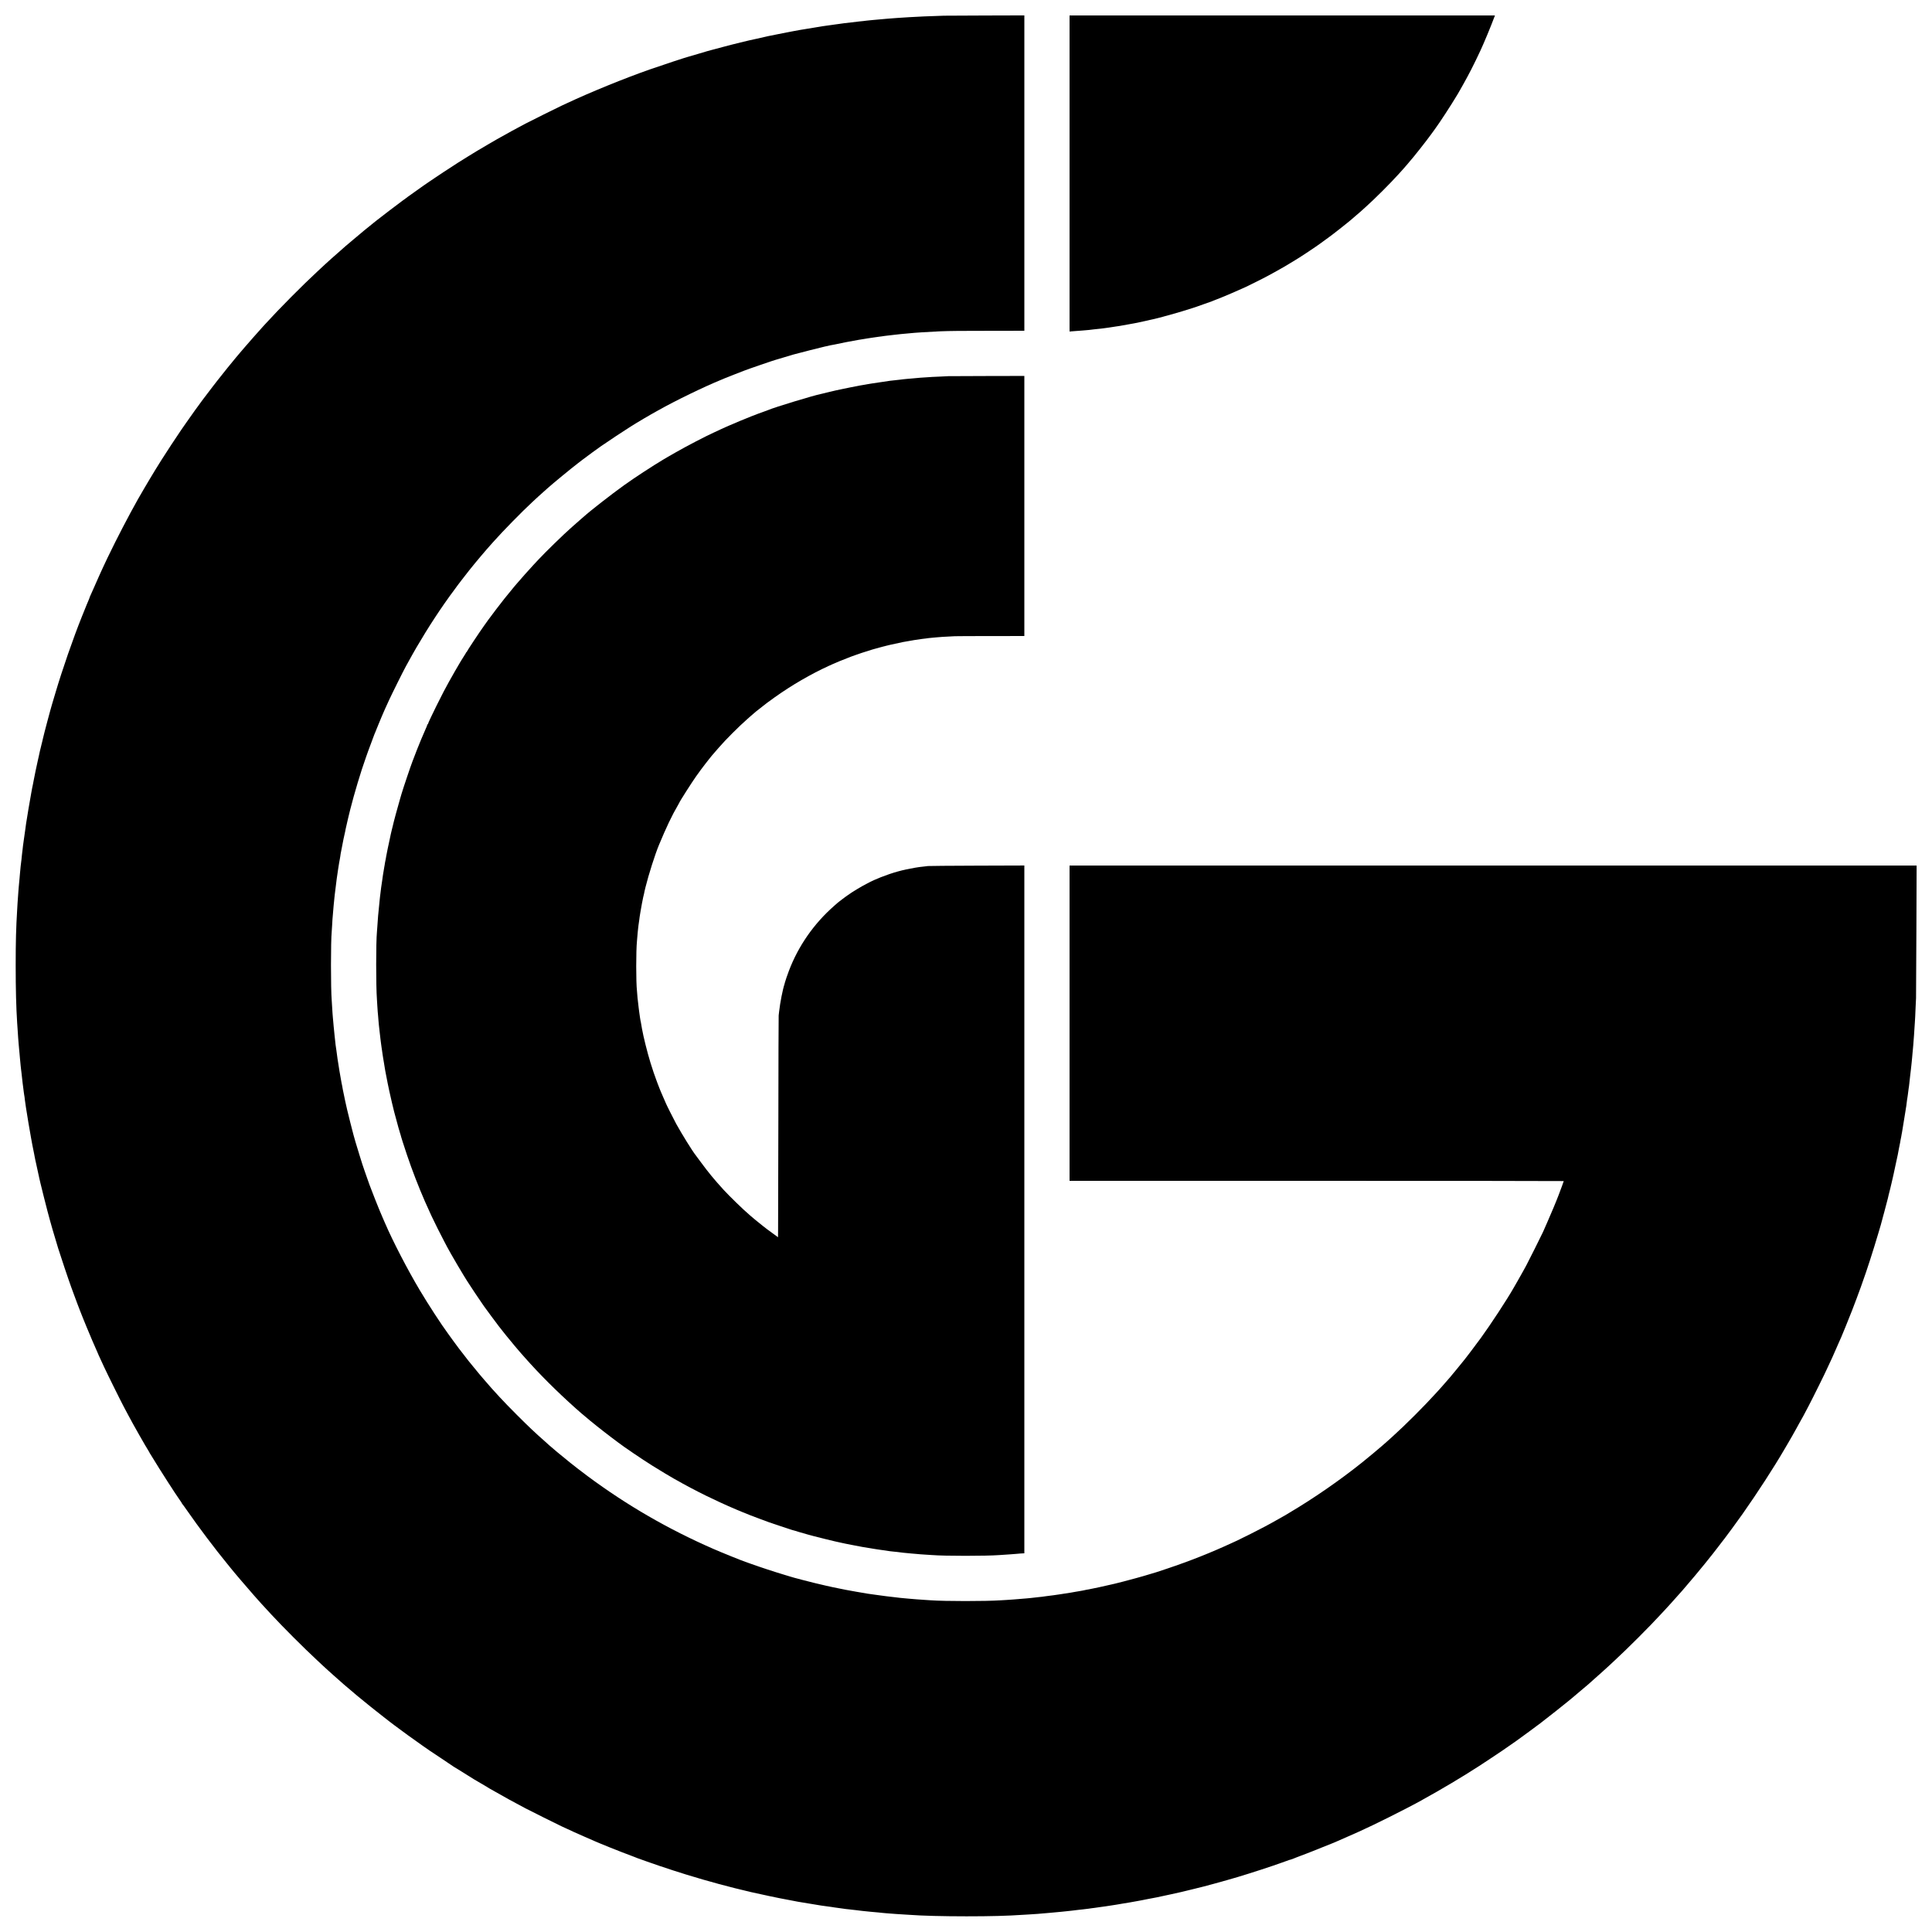
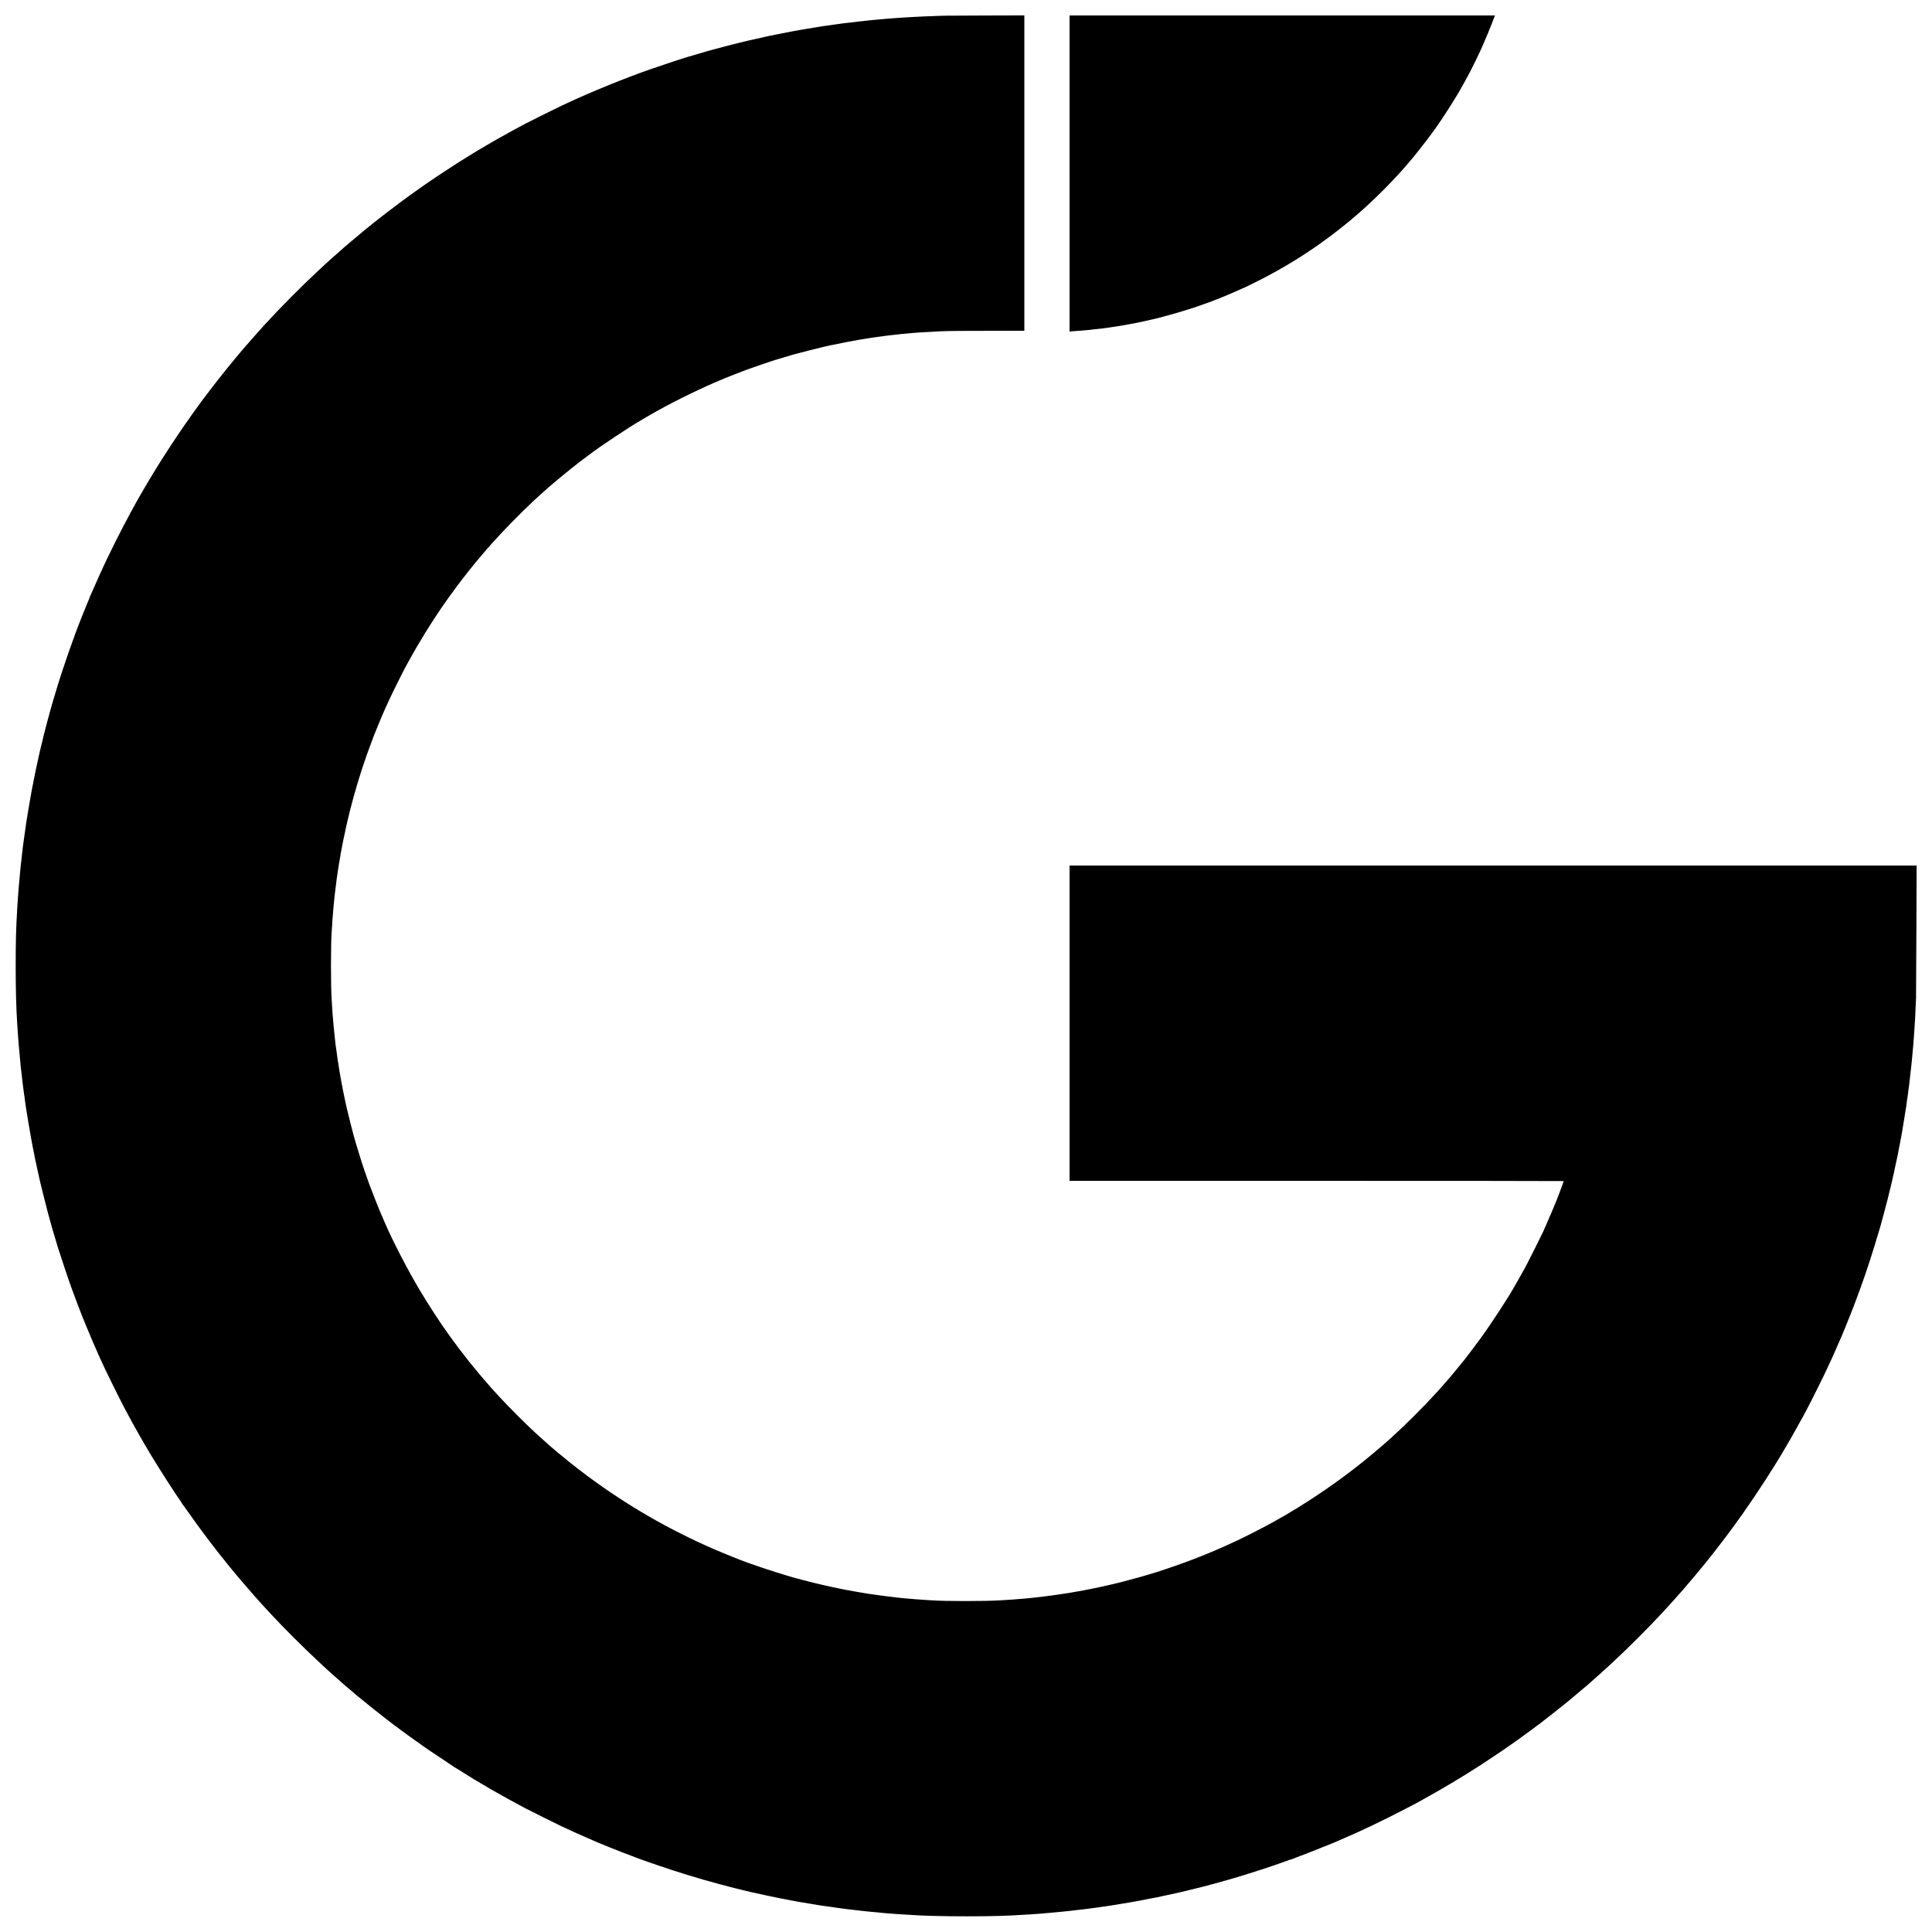
<svg xmlns="http://www.w3.org/2000/svg" version="1.0" width="5000pt" height="5000pt" viewBox="0 0 5000 5000" preserveAspectRatio="xMidYMid meet">
  <g transform="translate(0,5000) scale(0.1,-0.1)" fill="#000000" stroke="none">
    <path d="M24437 49594 c-1 -1 -99 -5 -217 -8 -118 -4 -258 -9 -310 -11 -145 -7 -340 -17 -385 -20 -46 -3 -209 -14 -310 -20 -67 -4 -175 -12 -260 -20 -22 -2 -71 -6 -110 -10 -112 -9 -177 -15 -225 -20 -25 -3 -76 -8 -115 -11 -38 -3 -77 -7 -85 -9 -8 -2 -44 -7 -80 -10 -36 -3 -81 -8 -100 -10 -19 -3 -114 -14 -211 -25 -179 -20 -203 -23 -319 -40 -36 -5 -85 -12 -110 -15 -25 -3 -56 -8 -70 -10 -24 -4 -38 -6 -145 -20 -84 -11 -90 -12 -315 -50 -85 -15 -171 -29 -190 -31 -19 -3 -57 -9 -85 -14 -27 -5 -66 -11 -85 -14 -19 -3 -96 -17 -170 -31 -74 -14 -157 -30 -185 -35 -27 -5 -140 -27 -250 -50 -110 -22 -211 -43 -225 -45 -14 -3 -43 -10 -65 -15 -22 -6 -123 -28 -225 -51 -221 -48 -170 -36 -430 -99 -118 -28 -307 -77 -420 -107 -112 -30 -211 -57 -220 -59 -8 -2 -58 -15 -110 -29 -52 -15 -102 -28 -110 -30 -8 -2 -114 -33 -235 -70 -121 -36 -229 -68 -240 -70 -53 -11 -679 -217 -1010 -333 -636 -222 -1550 -594 -2140 -872 -60 -28 -126 -59 -145 -67 -82 -37 -824 -406 -925 -460 -60 -33 -164 -88 -230 -123 -66 -34 -124 -66 -130 -70 -5 -4 -39 -23 -75 -42 -59 -32 -99 -54 -200 -111 -19 -11 -73 -41 -120 -67 -47 -26 -116 -66 -153 -89 -37 -22 -69 -41 -71 -41 -1 0 -62 -35 -133 -79 -72 -43 -135 -80 -140 -82 -5 -2 -58 -35 -118 -72 -61 -37 -119 -73 -130 -80 -11 -7 -49 -31 -85 -53 -36 -23 -112 -71 -170 -106 -111 -69 -612 -400 -740 -488 -41 -29 -118 -82 -170 -118 -82 -57 -356 -252 -385 -274 -5 -4 -23 -18 -40 -31 -16 -13 -60 -44 -97 -70 -67 -47 -650 -491 -691 -527 -27 -23 -251 -205 -303 -245 -47 -37 -249 -207 -298 -250 -6 -5 -38 -32 -71 -60 -99 -82 -113 -95 -254 -220 -75 -66 -177 -156 -226 -199 -50 -43 -122 -109 -160 -145 -39 -36 -129 -120 -200 -186 -382 -353 -990 -966 -1334 -1344 -13 -14 -44 -48 -70 -76 -67 -72 -428 -481 -481 -545 -39 -47 -91 -108 -125 -146 -5 -6 -26 -31 -45 -54 -19 -24 -43 -51 -52 -61 -29 -30 -390 -478 -487 -604 -51 -66 -103 -134 -117 -151 -78 -101 -241 -315 -254 -334 -8 -13 -24 -35 -36 -49 -46 -59 -289 -397 -395 -551 -63 -91 -122 -176 -132 -190 -89 -128 -427 -642 -508 -773 -57 -92 -68 -110 -165 -265 -33 -53 -101 -164 -149 -247 -49 -82 -108 -184 -133 -225 -195 -324 -495 -882 -752 -1394 -88 -176 -180 -363 -204 -415 -24 -53 -72 -154 -105 -224 -34 -71 -61 -130 -61 -132 0 -2 -18 -41 -39 -87 -22 -45 -51 -111 -65 -146 -15 -34 -39 -91 -55 -125 -16 -34 -43 -96 -61 -137 -18 -41 -41 -93 -51 -114 -11 -22 -19 -43 -19 -48 0 -5 -9 -27 -19 -51 -19 -41 -81 -193 -181 -442 -227 -565 -508 -1375 -685 -1975 -37 -124 -75 -252 -85 -285 -33 -104 -221 -811 -235 -883 -1 -9 -10 -44 -18 -77 -9 -33 -18 -71 -21 -85 -2 -14 -12 -53 -21 -87 -9 -35 -18 -71 -20 -80 -2 -10 -16 -72 -30 -138 -15 -66 -28 -127 -30 -135 -23 -100 -85 -394 -89 -425 -4 -22 -8 -47 -11 -55 -5 -19 -14 -66 -20 -104 -2 -15 -7 -35 -9 -45 -3 -9 -8 -32 -11 -51 -3 -19 -15 -80 -25 -135 -23 -116 -125 -726 -135 -800 -3 -27 -13 -97 -21 -155 -17 -119 -16 -114 -39 -275 -9 -66 -18 -131 -20 -145 -2 -14 -7 -54 -10 -90 -4 -36 -9 -72 -10 -80 -2 -8 -6 -49 -10 -90 -3 -41 -8 -86 -10 -100 -14 -98 -28 -229 -40 -375 -3 -38 -8 -91 -10 -117 -9 -87 -14 -142 -20 -213 -3 -38 -8 -95 -10 -125 -6 -73 -13 -161 -21 -295 -3 -60 -7 -130 -9 -155 -30 -492 -39 -833 -39 -1455 0 -620 12 -1081 38 -1485 2 -30 7 -102 11 -160 11 -184 22 -327 29 -401 3 -30 8 -85 11 -124 4 -38 8 -86 10 -105 2 -19 7 -71 10 -115 11 -128 13 -147 19 -200 3 -27 8 -72 11 -100 4 -27 8 -68 11 -90 11 -93 23 -202 29 -260 6 -50 13 -109 20 -155 2 -14 7 -50 10 -80 3 -30 8 -62 10 -70 2 -8 7 -35 10 -60 2 -25 7 -63 10 -85 4 -22 8 -53 10 -70 2 -16 6 -46 9 -65 3 -19 8 -52 11 -73 13 -94 108 -662 127 -757 11 -58 22 -114 23 -126 2 -12 8 -45 14 -75 6 -30 18 -90 27 -134 9 -44 18 -89 20 -100 2 -11 7 -36 10 -55 3 -19 12 -62 19 -95 8 -33 16 -71 19 -85 6 -33 73 -342 87 -400 15 -62 18 -76 24 -103 16 -72 147 -594 184 -732 16 -60 46 -171 66 -245 20 -74 49 -178 65 -230 26 -87 84 -279 145 -485 48 -158 277 -841 338 -1005 3 -8 37 -103 77 -210 39 -107 75 -204 80 -215 5 -11 35 -87 65 -170 31 -82 69 -179 85 -215 15 -36 56 -135 90 -220 59 -147 233 -554 286 -668 13 -29 24 -54 24 -57 0 -2 22 -50 49 -107 27 -57 72 -155 101 -218 62 -137 439 -897 508 -1025 26 -49 77 -144 112 -210 119 -227 445 -800 526 -927 13 -21 24 -40 24 -43 0 -4 14 -26 30 -50 17 -24 30 -46 30 -49 0 -6 375 -604 436 -694 27 -41 56 -84 64 -97 8 -13 46 -72 85 -132 38 -59 98 -147 132 -195 35 -48 63 -92 63 -97 0 -5 3 -11 8 -13 4 -2 59 -77 122 -168 294 -425 740 -1016 1045 -1386 28 -33 64 -78 80 -99 64 -83 428 -510 609 -715 179 -202 220 -247 306 -339 19 -21 82 -89 140 -152 306 -330 829 -854 1195 -1194 65 -60 134 -125 154 -144 20 -19 77 -70 126 -115 50 -44 106 -94 125 -112 19 -17 82 -73 140 -124 58 -51 121 -107 140 -124 19 -17 76 -65 125 -106 50 -41 95 -79 101 -85 6 -5 32 -28 58 -50 27 -22 60 -50 75 -63 84 -73 575 -467 675 -542 47 -36 97 -74 110 -85 13 -11 36 -29 51 -40 16 -11 69 -52 119 -90 129 -100 532 -391 726 -526 91 -63 176 -122 190 -132 14 -10 153 -102 310 -206 157 -105 290 -194 297 -200 7 -6 14 -11 17 -11 3 0 47 -27 98 -59 73 -46 302 -190 418 -261 63 -39 304 -180 307 -180 3 0 17 -8 31 -19 15 -10 43 -28 62 -38 523 -296 521 -295 925 -510 99 -53 868 -436 935 -466 19 -8 80 -36 135 -62 160 -75 216 -101 470 -212 132 -57 254 -111 270 -118 17 -8 80 -34 140 -59 61 -24 166 -67 235 -96 127 -52 513 -202 585 -227 22 -7 49 -18 60 -23 11 -6 40 -17 65 -26 25 -9 140 -50 255 -91 403 -144 930 -315 1325 -429 47 -14 112 -33 145 -43 144 -44 638 -177 805 -217 30 -7 75 -18 100 -24 25 -7 52 -13 60 -15 8 -2 33 -8 55 -13 22 -6 51 -13 65 -16 45 -9 71 -15 90 -21 10 -3 27 -8 37 -10 41 -8 400 -86 423 -92 14 -3 30 -7 35 -8 26 -6 273 -57 295 -61 14 -3 61 -12 105 -20 44 -9 91 -18 105 -20 14 -2 70 -13 125 -24 55 -11 116 -23 135 -26 27 -4 480 -79 600 -99 41 -7 167 -25 218 -30 26 -3 58 -8 72 -10 14 -2 39 -6 55 -9 34 -5 158 -23 225 -31 25 -4 56 -8 70 -10 14 -2 52 -6 85 -9 33 -4 76 -8 95 -11 19 -2 60 -7 90 -10 30 -4 66 -8 80 -10 14 -2 52 -7 85 -10 66 -6 126 -13 195 -20 48 -5 99 -10 220 -20 41 -4 89 -8 105 -11 17 -2 62 -6 100 -9 39 -2 97 -7 130 -10 33 -3 94 -7 135 -10 82 -4 249 -15 320 -20 328 -25 881 -39 1485 -39 620 0 1069 12 1455 39 25 2 95 6 155 9 177 11 295 19 415 31 14 1 61 5 105 9 44 4 98 9 120 11 49 5 167 16 215 20 113 10 168 16 190 20 14 2 54 7 90 10 36 3 72 8 80 10 8 2 47 6 85 10 39 3 81 8 95 10 14 2 50 6 81 10 31 3 65 7 75 9 11 2 44 7 74 11 30 3 66 8 80 10 14 2 45 7 70 10 25 3 56 8 70 10 14 2 79 11 145 20 66 9 143 21 170 26 28 5 68 12 90 14 22 3 63 10 90 15 28 5 64 11 80 14 99 15 304 50 385 66 52 10 111 21 130 24 44 7 77 14 98 20 9 3 33 7 52 10 95 15 306 58 590 121 140 31 262 58 270 60 45 10 321 77 354 86 22 6 46 12 55 14 102 20 738 194 1046 286 351 105 894 282 1150 375 99 36 185 66 190 68 6 2 24 6 40 11 17 4 48 16 70 25 22 10 56 23 75 30 19 7 49 18 65 25 17 7 100 39 185 70 85 32 280 109 433 172 153 62 280 113 283 113 2 0 27 11 56 24 87 39 305 135 423 186 106 46 170 75 360 164 50 23 128 60 175 82 122 56 714 352 855 427 66 35 179 94 250 131 72 38 135 72 140 76 6 4 37 22 70 40 440 241 1013 582 1435 856 134 87 554 365 594 394 31 22 334 232 360 250 56 38 618 451 626 460 4 5 82 66 145 113 106 80 454 356 570 452 22 18 69 57 105 86 36 30 67 56 70 59 3 3 76 65 163 138 86 72 172 145 190 160 30 27 219 195 243 217 6 5 45 39 85 75 72 63 166 149 220 200 14 14 75 70 134 125 325 299 916 890 1190 1190 50 54 106 114 125 134 20 20 94 101 165 181 155 175 266 299 280 314 6 6 75 88 154 181 79 94 156 184 171 201 29 33 205 246 249 302 14 19 49 61 76 95 87 107 200 250 246 312 24 33 46 62 50 65 3 3 34 43 69 90 36 47 67 87 70 90 14 14 358 483 468 640 389 553 819 1218 1077 1662 5 10 47 80 91 155 45 76 94 161 109 188 15 28 65 116 111 198 46 81 84 150 84 153 0 3 8 18 18 32 10 15 47 81 82 147 35 66 92 174 127 240 104 196 475 945 488 985 1 3 21 46 44 95 65 135 92 195 166 365 37 85 79 180 92 210 40 86 94 212 108 250 7 19 43 107 80 195 36 88 84 207 106 265 23 58 45 114 50 125 18 42 218 574 227 606 6 19 27 79 47 134 104 285 272 805 405 1255 10 36 28 97 40 135 12 39 23 77 25 85 1 8 9 35 16 60 7 25 13 50 15 55 1 6 14 53 28 105 14 52 28 102 30 110 11 39 78 293 81 308 3 9 9 37 16 62 6 25 12 53 14 63 2 9 11 45 20 80 9 34 18 71 21 82 2 11 19 83 38 160 19 77 39 165 45 195 17 82 17 86 46 215 33 149 61 281 69 320 9 53 16 88 30 160 8 39 18 88 22 110 4 22 8 45 10 50 1 6 5 30 9 55 4 24 8 47 10 50 2 3 6 26 10 50 3 25 8 52 10 60 2 8 6 29 9 45 15 90 87 530 90 553 3 15 8 47 11 72 3 25 8 52 10 60 2 8 7 44 10 80 3 36 8 72 10 80 2 8 7 35 10 60 3 25 8 56 10 70 5 31 13 89 20 155 3 28 8 57 10 65 2 8 7 48 10 88 4 41 8 81 10 91 2 9 6 47 9 83 4 37 8 75 10 85 2 10 7 52 11 93 4 41 9 83 10 92 2 9 6 48 9 85 4 37 8 88 11 113 2 25 7 77 10 115 3 39 8 86 10 105 2 19 7 69 10 110 3 41 7 95 9 120 3 25 7 90 11 145 3 55 8 125 10 155 2 30 7 105 11 165 3 61 8 128 9 150 2 22 6 128 10 235 5 107 10 220 12 250 2 30 6 814 9 1743 l6 1687 -10961 0 -10961 0 0 -4080 0 -4080 6395 0 c3517 0 6395 -3 6395 -6 0 -6 -79 -219 -130 -354 -43 -111 -52 -136 -61 -155 -4 -11 -40 -96 -78 -190 -38 -93 -111 -262 -161 -375 -51 -113 -99 -223 -108 -245 -22 -53 -381 -771 -430 -860 -21 -38 -58 -106 -82 -150 -24 -44 -86 -154 -138 -245 -53 -91 -105 -182 -116 -202 -164 -288 -586 -933 -844 -1288 -123 -170 -453 -604 -472 -620 -3 -3 -39 -48 -81 -100 -42 -53 -83 -102 -90 -110 -8 -8 -44 -51 -79 -95 -36 -44 -67 -82 -70 -85 -3 -3 -34 -39 -70 -80 -36 -41 -69 -80 -75 -86 -5 -6 -30 -34 -55 -63 -25 -29 -61 -69 -80 -90 -19 -21 -57 -62 -84 -92 -299 -331 -799 -831 -1115 -1115 -30 -27 -64 -58 -76 -69 -11 -11 -54 -49 -95 -85 -41 -36 -88 -77 -105 -92 -81 -72 -350 -296 -520 -433 -569 -456 -1253 -930 -1885 -1304 -58 -35 -112 -67 -120 -72 -32 -19 -288 -164 -350 -197 -36 -19 -117 -63 -180 -97 -124 -67 -566 -290 -696 -351 -44 -20 -108 -50 -144 -66 -542 -251 -1082 -465 -1670 -662 -151 -51 -278 -93 -283 -94 -4 0 -58 -17 -120 -36 -113 -35 -326 -97 -382 -111 -16 -5 -34 -9 -40 -11 -138 -39 -492 -131 -528 -138 -12 -2 -51 -11 -87 -20 -111 -27 -200 -47 -320 -72 -147 -31 -249 -52 -345 -69 -16 -3 -37 -8 -45 -10 -8 -2 -31 -7 -50 -10 -19 -3 -57 -10 -85 -15 -27 -5 -66 -12 -85 -14 -19 -3 -47 -8 -62 -11 -16 -3 -40 -7 -55 -10 -25 -5 -141 -23 -258 -40 -22 -4 -51 -8 -65 -10 -14 -3 -45 -7 -70 -10 -25 -3 -56 -7 -69 -10 -13 -2 -49 -7 -80 -10 -31 -4 -83 -10 -116 -15 -72 -11 -134 -19 -195 -24 -61 -6 -159 -17 -195 -22 -16 -2 -64 -6 -105 -10 -41 -3 -91 -7 -110 -9 -19 -2 -73 -6 -120 -10 -47 -3 -103 -8 -125 -10 -22 -2 -87 -6 -145 -10 -58 -3 -132 -8 -165 -10 -402 -27 -1460 -26 -1820 0 -33 3 -100 7 -150 10 -146 9 -307 22 -395 30 -25 3 -74 7 -110 10 -81 6 -188 18 -280 30 -19 3 -57 7 -85 10 -88 9 -137 16 -285 36 -80 11 -158 21 -175 24 -61 8 -131 18 -150 21 -11 2 -74 13 -140 24 -66 11 -130 22 -141 24 -12 2 -37 7 -55 10 -152 25 -310 56 -553 107 -104 22 -192 41 -195 43 -3 2 -22 7 -42 10 -38 6 -413 98 -554 136 -44 12 -105 28 -135 36 -30 8 -63 17 -73 19 -10 2 -55 15 -100 29 -45 14 -122 37 -172 52 -226 67 -631 200 -850 279 -71 26 -141 50 -155 55 -96 32 -621 244 -835 338 -1166 510 -2225 1123 -3235 1871 -140 104 -414 314 -455 350 -17 14 -46 38 -65 53 -116 91 -475 390 -490 408 -3 4 -50 46 -105 95 -253 222 -418 378 -730 690 -342 342 -580 598 -851 915 -49 58 -99 116 -111 130 -12 14 -79 95 -148 180 -69 85 -134 164 -143 175 -9 11 -63 81 -120 155 -57 74 -115 149 -128 165 -13 17 -77 104 -144 195 -66 91 -127 175 -136 188 -172 233 -505 744 -727 1117 -315 528 -698 1266 -902 1740 -7 17 -35 82 -63 145 -28 63 -60 140 -72 170 -12 30 -28 69 -35 85 -20 46 -147 367 -189 480 -21 55 -42 109 -46 120 -5 11 -32 88 -60 170 -29 83 -58 166 -65 185 -15 37 -106 318 -109 335 -1 6 -14 46 -28 90 -14 44 -40 130 -58 190 -17 61 -36 121 -41 135 -34 97 -236 896 -264 1049 -3 14 -16 77 -29 140 -26 121 -42 201 -51 261 -3 19 -10 51 -15 70 -10 38 -96 555 -105 630 -3 25 -7 59 -10 75 -9 59 -16 111 -21 155 -2 25 -6 52 -9 60 -2 8 -7 40 -10 70 -10 104 -16 155 -25 230 -12 105 -20 182 -25 248 -3 31 -7 77 -9 102 -3 25 -8 79 -11 120 -3 41 -8 98 -10 125 -2 28 -7 100 -10 160 -3 61 -8 133 -10 160 -26 318 -26 1530 0 1790 2 22 7 92 10 155 3 63 7 133 9 155 3 22 7 81 11 130 4 50 8 104 10 120 1 17 6 64 9 105 4 41 9 91 11 110 2 19 7 64 10 100 3 36 8 76 10 90 2 14 7 50 10 80 7 68 34 285 40 323 11 62 14 85 20 136 4 30 8 61 10 70 1 9 8 52 15 96 7 44 14 89 16 100 3 11 7 36 10 55 3 19 7 42 9 50 2 8 7 38 11 65 3 28 8 59 10 70 62 328 96 495 119 585 0 3 4 23 8 45 8 42 24 112 52 229 9 38 18 77 20 85 2 9 24 97 48 197 105 416 275 985 404 1344 24 69 51 145 60 170 16 46 148 399 162 435 5 11 13 31 19 45 6 14 40 99 77 190 37 91 75 183 85 205 10 22 30 68 44 103 15 34 40 93 57 130 17 37 60 132 97 212 70 154 372 761 433 870 19 36 49 90 66 120 272 499 600 1030 941 1520 75 107 138 197 142 200 3 3 48 64 100 135 51 72 140 191 198 265 138 180 152 198 187 240 17 21 42 52 57 71 104 132 406 489 503 595 6 6 39 44 75 84 243 274 743 784 1004 1025 65 61 133 124 151 140 18 17 61 55 95 85 65 57 82 72 146 131 126 114 628 527 799 657 6 4 57 44 115 88 124 94 366 272 477 349 164 115 634 425 763 505 74 45 146 90 160 99 57 35 183 111 186 111 2 0 34 19 71 41 38 23 91 54 118 69 28 15 104 58 170 95 449 254 1202 619 1645 799 36 15 74 31 85 36 11 5 126 50 255 101 129 50 244 95 255 99 58 25 783 274 805 277 3 0 50 14 105 31 109 34 233 70 365 109 101 29 772 199 815 207 38 6 72 14 93 20 9 3 31 8 47 11 17 2 39 7 50 9 157 35 599 120 675 131 25 3 68 10 95 15 28 5 66 12 85 14 19 3 46 8 60 10 14 3 77 12 140 21 63 9 126 18 140 20 14 2 49 7 79 10 30 4 63 8 74 11 11 2 45 6 74 9 66 6 140 15 173 20 14 2 54 6 90 10 36 4 76 8 90 10 14 2 63 7 110 10 47 3 101 8 120 11 86 11 501 38 780 50 247 10 536 13 1373 13 l807 1 0 4081 0 4081 -1035 -3 c-570 -2 -1037 -4 -1038 -5z" />
    <path d="M27680 45510 l0 -4090 53 5 c50 4 132 11 267 20 134 10 254 22 300 30 14 2 57 7 95 10 39 3 81 8 95 10 14 3 50 7 80 10 30 3 80 10 110 15 30 5 75 12 100 15 25 3 71 10 103 16 33 6 73 12 90 13 27 3 121 20 223 40 12 2 37 7 55 10 19 3 59 10 89 16 30 7 69 14 85 16 28 5 185 39 230 50 11 3 31 7 45 10 14 3 33 7 42 10 9 3 27 7 40 9 168 31 778 202 1073 300 44 15 85 28 90 29 6 2 17 6 25 9 8 3 87 31 175 62 245 86 249 88 260 95 6 4 46 20 90 35 44 16 85 31 90 35 6 4 33 15 60 25 45 16 394 167 505 218 25 11 47 21 50 22 3 1 52 24 110 52 280 136 493 246 680 351 63 36 135 76 160 90 25 14 61 34 80 45 19 11 87 51 150 90 63 38 133 81 155 94 135 81 509 329 621 412 34 25 72 53 84 61 13 8 35 24 49 36 14 11 48 36 75 54 91 61 618 478 646 510 3 4 37 32 75 65 39 32 93 79 121 104 27 25 86 78 129 116 234 208 656 629 875 874 41 46 94 105 117 130 54 60 74 83 115 133 18 23 38 46 43 52 80 86 440 542 555 703 25 35 69 95 98 135 125 170 411 609 566 868 15 25 31 52 36 60 5 8 54 94 108 190 166 293 296 548 471 923 88 188 277 645 356 860 l14 37 -5504 0 -5505 0 0 -4090z" />
-     <path d="M24548 40265 c-2 -2 -91 -6 -198 -10 -107 -4 -208 -9 -225 -10 -16 -2 -84 -7 -150 -10 -66 -4 -136 -8 -155 -10 -19 -2 -69 -6 -110 -10 -41 -3 -91 -8 -110 -10 -19 -2 -73 -6 -120 -10 -47 -3 -92 -8 -100 -10 -8 -2 -44 -6 -80 -10 -36 -3 -76 -8 -90 -10 -14 -2 -54 -7 -90 -10 -36 -4 -76 -8 -90 -10 -14 -2 -119 -18 -235 -35 -115 -16 -221 -32 -235 -35 -14 -3 -41 -7 -60 -10 -19 -3 -46 -7 -60 -10 -14 -3 -41 -8 -60 -11 -56 -8 -201 -34 -245 -44 -64 -14 -90 -19 -131 -26 -21 -3 -111 -21 -199 -41 -88 -19 -171 -37 -184 -39 -14 -3 -61 -14 -105 -25 -45 -11 -90 -21 -101 -24 -11 -3 -49 -12 -84 -21 -36 -9 -74 -18 -85 -20 -183 -35 -1206 -346 -1361 -414 -11 -5 -58 -22 -105 -39 -100 -35 -217 -78 -245 -91 -11 -5 -56 -22 -100 -38 -97 -37 -484 -198 -578 -241 -37 -17 -69 -31 -71 -31 -2 0 -55 -24 -117 -53 -63 -30 -148 -69 -189 -88 -215 -97 -704 -351 -1010 -526 -57 -32 -170 -97 -188 -108 -9 -6 -62 -37 -117 -69 -264 -157 -746 -471 -1010 -661 -330 -236 -891 -674 -1051 -820 -6 -5 -35 -30 -64 -55 -47 -39 -90 -78 -176 -155 -12 -11 -50 -45 -85 -75 -179 -156 -676 -640 -848 -826 -30 -33 -86 -93 -125 -134 -101 -108 -345 -382 -436 -490 -30 -36 -57 -67 -60 -70 -9 -9 -133 -161 -257 -315 -103 -129 -344 -445 -423 -555 -13 -19 -60 -84 -103 -145 -117 -162 -447 -661 -447 -674 0 -6 -4 -11 -10 -11 -5 0 -10 -5 -10 -11 0 -6 -13 -29 -29 -52 -95 -139 -394 -659 -550 -957 -74 -141 -311 -617 -311 -625 0 -2 -20 -46 -45 -96 -25 -51 -45 -98 -45 -105 0 -8 -4 -14 -9 -14 -5 0 -12 -12 -16 -27 -3 -16 -20 -57 -37 -93 -38 -81 -204 -477 -228 -545 -19 -50 -105 -277 -117 -305 -34 -84 -248 -716 -283 -840 -12 -41 -28 -95 -35 -120 -51 -169 -177 -637 -191 -710 -3 -14 -13 -57 -24 -96 -11 -40 -22 -87 -25 -105 -3 -19 -15 -74 -26 -124 -32 -142 -86 -405 -95 -460 -4 -27 -8 -52 -9 -55 -1 -6 -12 -62 -20 -100 -3 -14 -8 -45 -11 -70 -3 -25 -7 -47 -9 -50 -2 -3 -6 -30 -10 -60 -4 -30 -8 -57 -10 -60 -2 -3 -6 -29 -10 -59 -4 -30 -8 -63 -11 -74 -2 -11 -8 -57 -14 -101 -14 -103 -20 -145 -26 -176 -4 -27 -21 -164 -30 -245 -2 -27 -7 -66 -9 -85 -15 -137 -31 -295 -40 -405 -11 -128 -14 -179 -20 -280 -4 -55 -8 -116 -10 -135 -26 -269 -26 -1396 0 -1745 2 -27 7 -102 10 -165 3 -63 8 -131 10 -150 3 -19 7 -69 10 -110 3 -41 8 -97 10 -125 3 -27 7 -77 10 -110 3 -33 7 -73 10 -90 2 -16 7 -57 10 -90 3 -33 8 -71 10 -85 2 -14 7 -53 10 -88 4 -35 8 -71 10 -81 2 -9 6 -44 10 -76 4 -33 9 -69 11 -80 2 -11 6 -40 10 -65 3 -25 9 -70 14 -100 5 -30 11 -71 14 -90 3 -19 12 -73 20 -120 8 -47 18 -107 22 -135 4 -27 8 -52 9 -55 0 -3 4 -23 8 -45 54 -282 74 -384 104 -520 32 -148 101 -443 123 -525 5 -19 19 -71 31 -115 60 -225 118 -436 124 -445 3 -5 8 -19 10 -30 8 -42 88 -294 166 -525 136 -404 300 -827 467 -1210 66 -149 89 -201 172 -380 57 -125 249 -507 320 -640 38 -71 73 -137 76 -145 4 -8 24 -44 44 -80 20 -36 51 -90 67 -120 43 -79 279 -479 333 -565 8 -14 44 -71 79 -127 68 -108 307 -468 385 -578 25 -36 51 -73 58 -84 43 -61 335 -456 375 -506 7 -8 35 -44 63 -80 28 -36 56 -72 63 -80 7 -8 39 -49 72 -90 70 -88 61 -77 210 -255 65 -77 131 -156 149 -175 17 -19 65 -73 106 -120 391 -443 828 -879 1326 -1325 13 -12 130 -114 154 -135 10 -8 37 -31 60 -50 24 -19 48 -39 54 -45 95 -85 447 -366 651 -519 94 -70 177 -133 185 -139 142 -110 614 -430 885 -600 158 -99 553 -337 560 -337 2 0 30 -15 62 -34 197 -114 513 -281 768 -406 189 -92 570 -270 579 -270 3 0 33 -13 68 -29 35 -16 104 -46 153 -66 50 -20 104 -42 120 -50 64 -29 338 -136 500 -195 94 -34 190 -70 215 -79 25 -10 153 -53 285 -96 132 -43 249 -81 260 -86 16 -7 67 -21 120 -35 6 -1 55 -17 110 -34 55 -17 159 -47 230 -66 72 -19 137 -37 145 -39 35 -11 498 -125 525 -130 17 -3 46 -10 65 -15 19 -5 50 -12 69 -15 19 -3 37 -7 40 -9 3 -2 24 -7 46 -10 22 -4 56 -11 75 -16 19 -5 121 -25 225 -44 105 -20 201 -38 215 -41 13 -2 42 -7 65 -10 22 -4 78 -13 125 -21 47 -8 101 -17 120 -20 19 -2 60 -8 90 -14 30 -5 78 -12 105 -15 28 -3 61 -8 75 -10 49 -7 115 -17 130 -20 8 -2 49 -6 90 -10 41 -3 86 -8 100 -10 14 -2 50 -7 80 -10 30 -3 66 -8 80 -10 14 -2 57 -6 95 -9 39 -4 90 -8 115 -11 25 -2 79 -7 120 -10 41 -3 91 -8 110 -10 19 -2 87 -7 150 -10 63 -3 134 -8 158 -10 313 -26 1397 -26 1737 0 28 2 95 7 150 10 55 3 120 7 145 10 25 2 83 6 130 10 47 4 99 8 115 10 17 1 47 3 68 4 l37 1 0 8901 0 8900 -1232 -4 c-678 -2 -1246 -7 -1263 -10 -16 -3 -57 -8 -90 -11 -115 -12 -151 -17 -240 -32 -323 -54 -582 -126 -890 -247 -96 -38 -237 -100 -269 -118 -11 -6 -51 -27 -90 -47 -136 -68 -390 -221 -492 -297 -23 -16 -51 -37 -64 -45 -13 -8 -49 -35 -80 -60 -31 -25 -69 -54 -85 -65 -15 -11 -32 -25 -39 -31 -6 -5 -48 -42 -93 -82 -521 -458 -924 -1037 -1166 -1677 -39 -101 -91 -255 -103 -300 -4 -16 -9 -34 -10 -40 -49 -147 -114 -480 -140 -710 -4 -33 -9 -80 -12 -105 -3 -25 -6 -1244 -8 -2710 -2 -1466 -5 -2747 -7 -2847 l-2 -182 -126 92 c-150 109 -170 124 -268 201 -100 79 -303 246 -316 260 -5 6 -26 24 -45 40 -121 99 -514 481 -655 636 -250 275 -382 436 -581 705 -74 99 -137 185 -141 190 -89 113 -353 540 -500 805 -63 115 -273 533 -273 544 0 2 -16 40 -36 83 -37 81 -46 102 -84 193 -12 30 -28 69 -35 85 -28 68 -38 93 -62 160 -13 39 -28 79 -33 90 -16 34 -107 304 -145 430 -85 278 -183 671 -220 880 -4 18 -17 99 -29 168 -3 15 -7 35 -10 45 -2 9 -7 40 -11 67 -3 28 -8 59 -10 70 -2 11 -7 43 -10 70 -3 28 -10 79 -15 115 -5 36 -12 99 -16 140 -3 41 -8 77 -9 80 -2 4 -7 49 -10 100 -4 52 -8 109 -10 125 -26 225 -26 1037 0 1295 2 19 6 72 10 117 3 46 8 97 10 115 3 17 7 59 10 92 3 34 8 72 10 86 2 14 7 45 10 70 3 25 8 56 10 70 2 14 6 45 9 70 3 25 8 56 11 70 3 14 10 54 15 90 13 77 18 106 25 140 2 14 7 36 9 50 3 14 10 50 16 80 6 30 13 66 16 80 3 14 7 33 10 42 3 10 7 28 10 40 9 51 14 71 39 175 83 334 248 853 350 1098 188 453 339 770 488 1023 20 35 37 65 37 67 0 19 335 544 435 683 46 64 103 144 127 176 24 33 72 97 108 142 36 45 76 97 90 115 34 46 125 155 174 209 23 25 66 74 96 110 156 183 527 554 730 730 47 41 87 77 90 80 3 3 34 30 70 60 36 30 67 57 70 60 3 3 32 25 64 50 33 25 69 53 80 63 65 54 167 131 334 250 440 314 938 603 1407 817 28 12 73 33 100 45 75 35 237 101 355 146 58 22 114 44 125 49 11 5 74 27 140 50 66 23 127 44 135 46 36 13 238 77 265 84 17 5 62 17 100 28 98 29 225 62 255 68 14 3 43 10 65 16 22 5 47 12 55 13 201 45 299 66 324 70 17 2 69 11 115 20 46 9 97 18 115 20 17 3 42 7 55 10 13 2 49 7 80 11 31 3 58 8 61 9 3 2 33 6 65 10 33 4 71 8 85 10 59 9 109 15 170 20 36 3 90 8 120 11 96 9 146 13 470 29 36 2 455 4 933 4 l867 1 0 3366 0 3365 -980 -2 c-538 -1 -981 -3 -982 -4z" />
  </g>
</svg>